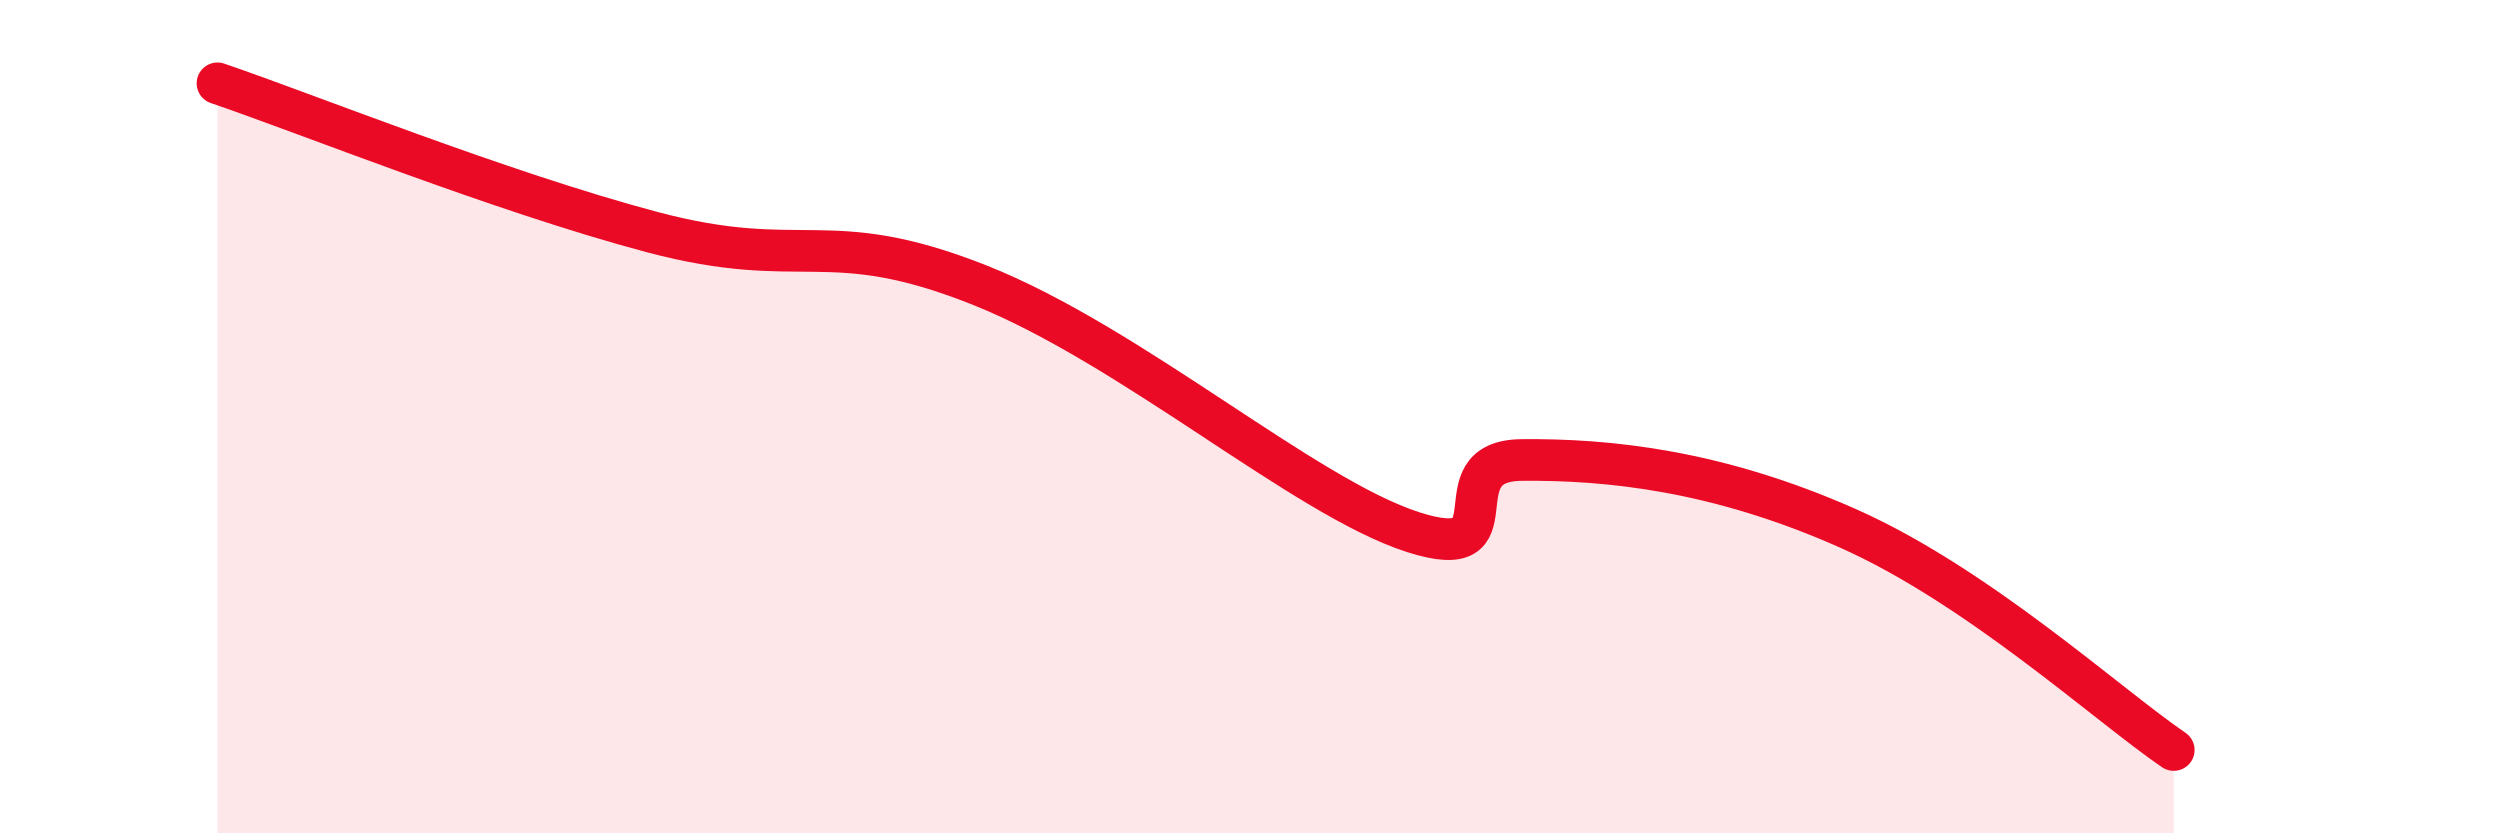
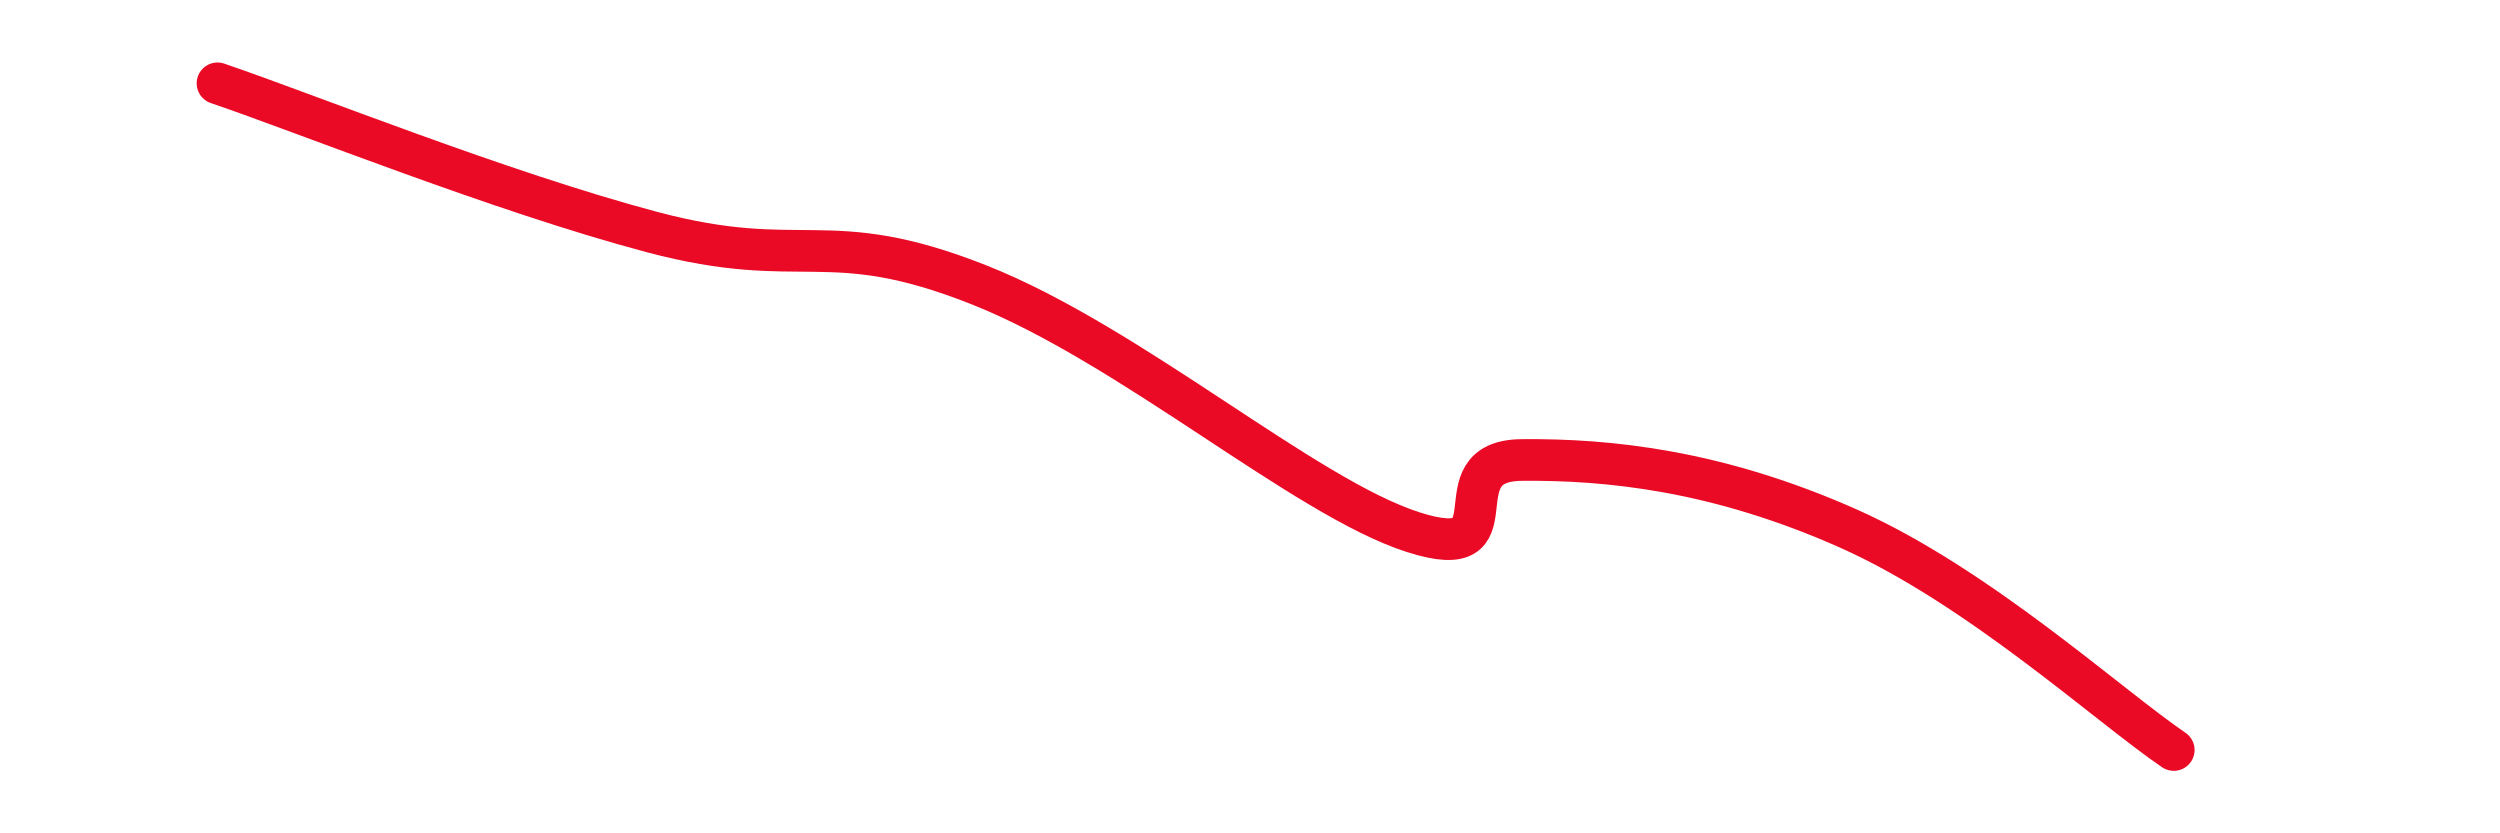
<svg xmlns="http://www.w3.org/2000/svg" width="60" height="20" viewBox="0 0 60 20">
-   <path d="M 5.22,2 C 7.31,2.71 12,4.6 15.65,5.57 C 19.3,6.54 19.83,5.39 23.48,6.83 C 27.13,8.27 31.3,11.93 33.91,12.77 C 36.52,13.61 34.43,11.06 36.52,11.04 C 38.61,11.02 41.22,11.29 44.35,12.68 C 47.48,14.07 50.61,16.94 52.17,18L52.17 20L5.22 20Z" fill="#EB0A25" opacity="0.1" stroke-linecap="round" stroke-linejoin="round" />
  <path d="M 5.22,2 C 7.31,2.71 12,4.6 15.65,5.57 C 19.3,6.54 19.83,5.39 23.48,6.83 C 27.13,8.27 31.3,11.93 33.91,12.77 C 36.52,13.61 34.43,11.06 36.52,11.04 C 38.61,11.02 41.22,11.29 44.35,12.68 C 47.48,14.07 50.61,16.94 52.17,18" stroke="#EB0A25" stroke-width="1" fill="none" stroke-linecap="round" stroke-linejoin="round" />
</svg>